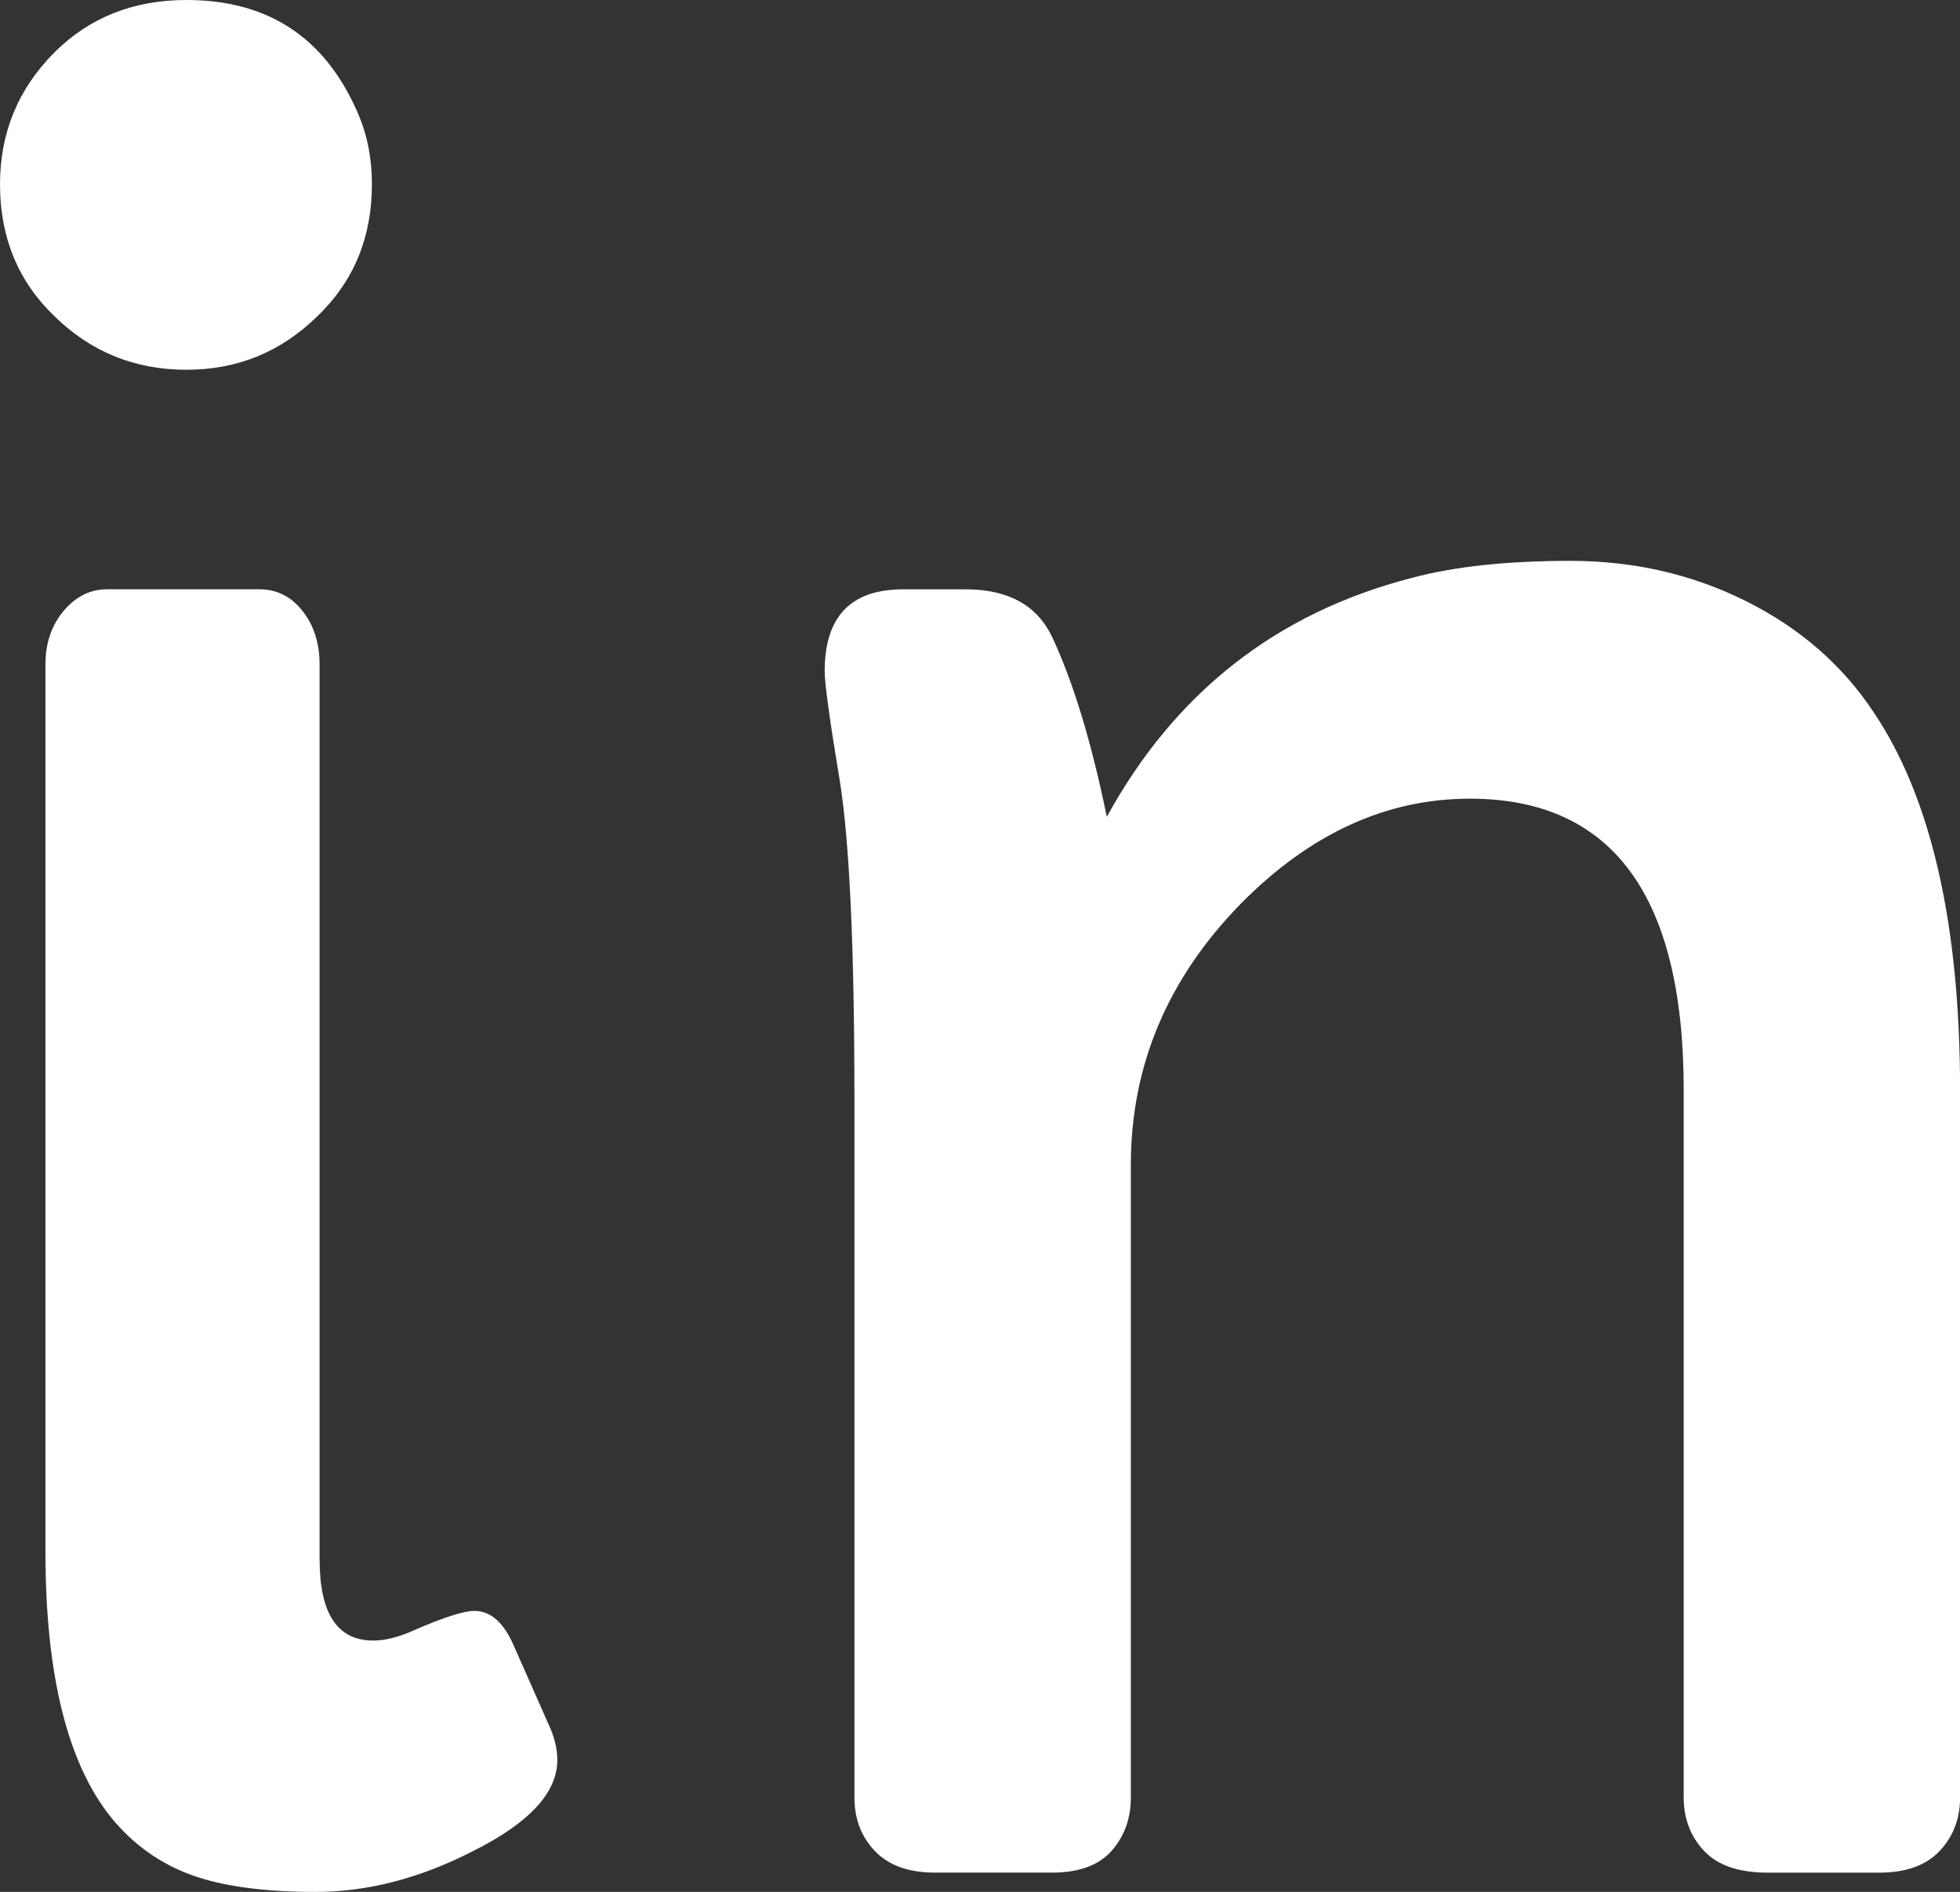
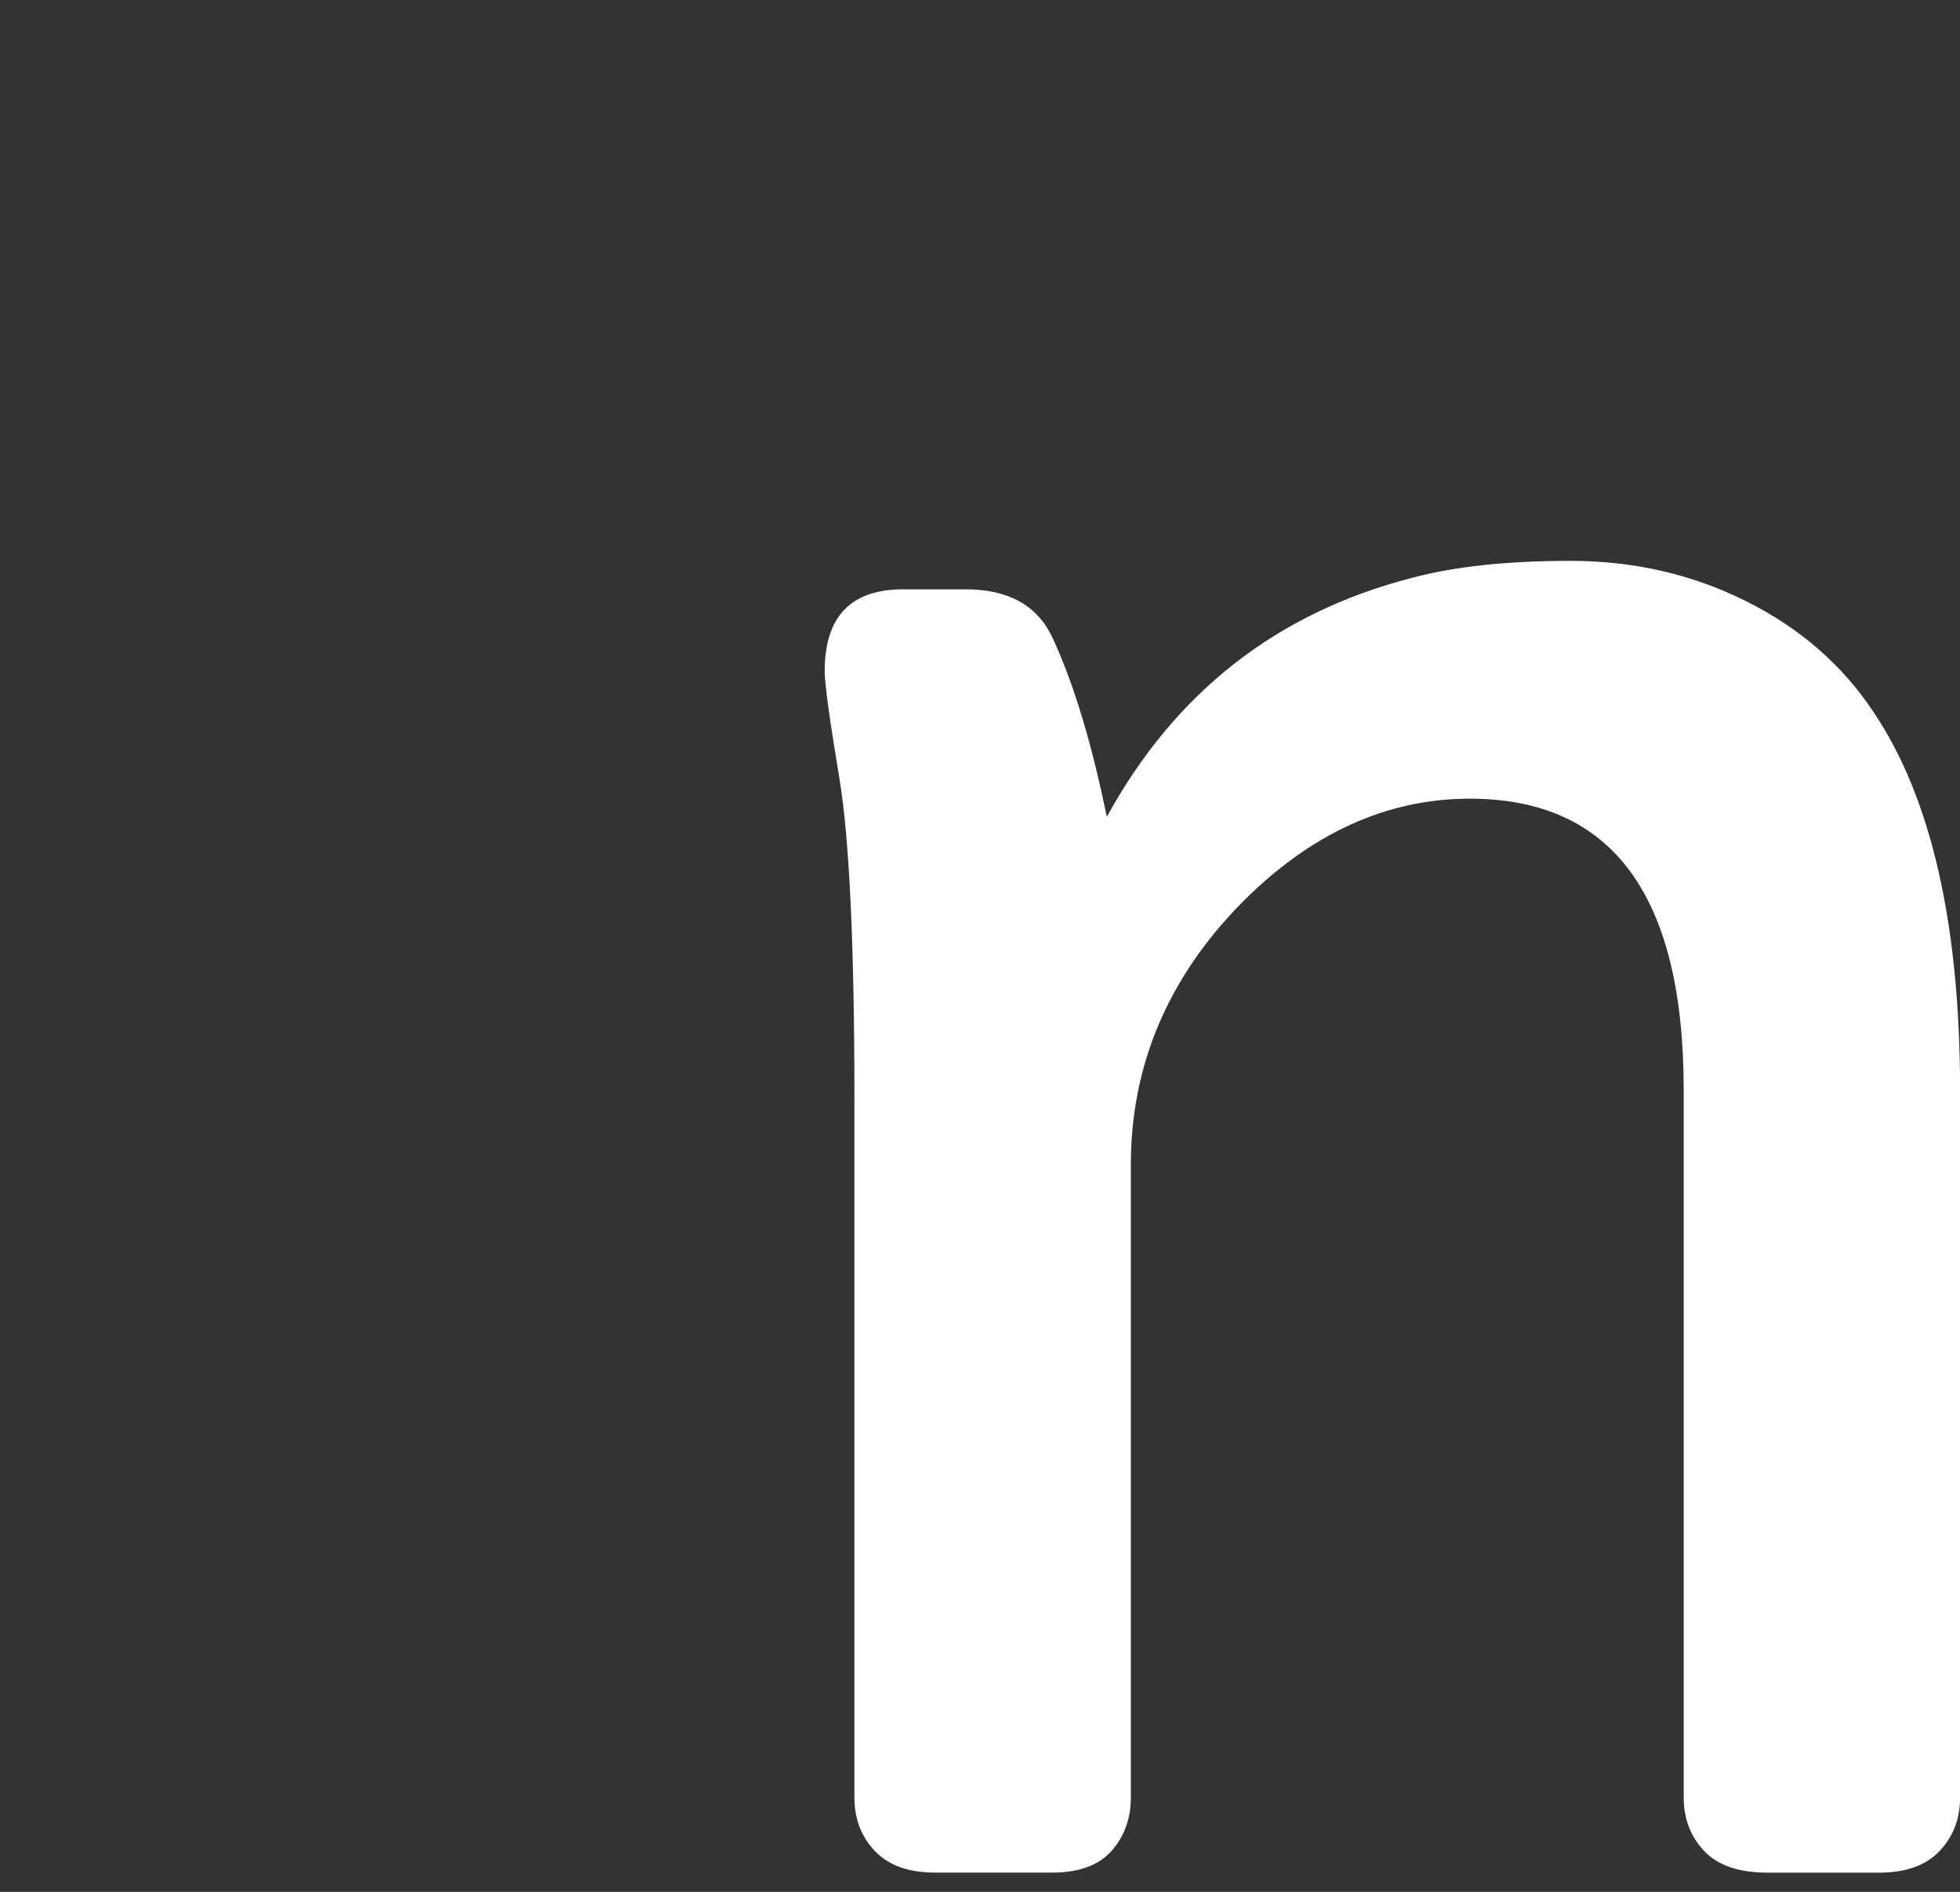
<svg xmlns="http://www.w3.org/2000/svg" version="1.1" id="Calque_1" x="0px" y="0px" width="42.961px" height="41.464px" viewBox="0 0 42.961 41.464" enable-background="new 0 0 42.961 41.464" xml:space="preserve">
  <rect x="0" y="0" width="42.961" height="41.464" fill="#333333" stroke="none" />
  <g>
-     <path fill="#FFFFFF" d="M4.088,8.104c-1.131,0-2.094-0.39-2.893-1.172C0.398,6.168,0,5.203,0,4.04c0-1.13,0.398-2.095,1.195-2.893   C1.961,0.383,2.924,0,4.088,0c1.779,0,3.025,0.815,3.74,2.444C8.045,2.926,8.152,3.458,8.152,4.04c0,1.164-0.398,2.128-1.197,2.892   C6.158,7.714,5.201,8.104,4.088,8.104z M7.006,34.184c0,1.181,0.391,1.771,1.172,1.771c0.268,0,0.564-0.075,0.896-0.226   c0.648-0.281,1.09-0.424,1.322-0.424c0.35,0,0.631,0.241,0.848,0.724l0.773,1.746c0.133,0.282,0.199,0.548,0.199,0.798   c0,0.715-0.615,1.38-1.846,1.995c-1.164,0.598-2.314,0.896-3.453,0.896s-2.049-0.125-2.73-0.374s-1.264-0.665-1.744-1.247   c-0.965-1.197-1.447-3.142-1.447-5.834V14.561c0-0.465,0.133-0.854,0.398-1.172c0.266-0.314,0.582-0.474,0.949-0.474h3.34   c0.383,0,0.699,0.158,0.947,0.474c0.25,0.316,0.375,0.707,0.375,1.172V34.184L7.006,34.184z" />
    <path fill="#FFFFFF" d="M18.076,14.711c0-1.197,0.572-1.795,1.721-1.795h1.371c0.93,0,1.563,0.349,1.895,1.047   c0.467,0.997,0.863,2.312,1.197,3.939c1.496-2.727,3.723-4.472,6.684-5.236c0.93-0.25,2.09-0.374,3.479-0.374   c1.387,0,2.672,0.295,3.852,0.885s2.111,1.401,2.793,2.432c1.264,1.878,1.895,4.646,1.895,8.303v15.483   c0,0.466-0.15,0.856-0.449,1.173c-0.299,0.315-0.74,0.474-1.32,0.474H38.75c-0.633,0-1.098-0.158-1.396-0.474   s-0.449-0.707-0.449-1.173V23.887c0-4.255-1.563-6.383-4.688-6.383c-1.828,0-3.5,0.765-5.012,2.294   c-1.613,1.646-2.418,3.557-2.418,5.734v13.862c0,0.466-0.145,0.856-0.424,1.173c-0.283,0.315-0.717,0.474-1.299,0.474h-2.567   c-0.582,0-1.021-0.158-1.322-0.474c-0.299-0.315-0.447-0.707-0.447-1.173V24.086c0-3.341-0.109-5.672-0.324-6.994   C18.184,15.771,18.076,14.977,18.076,14.711z" />
  </g>
</svg>